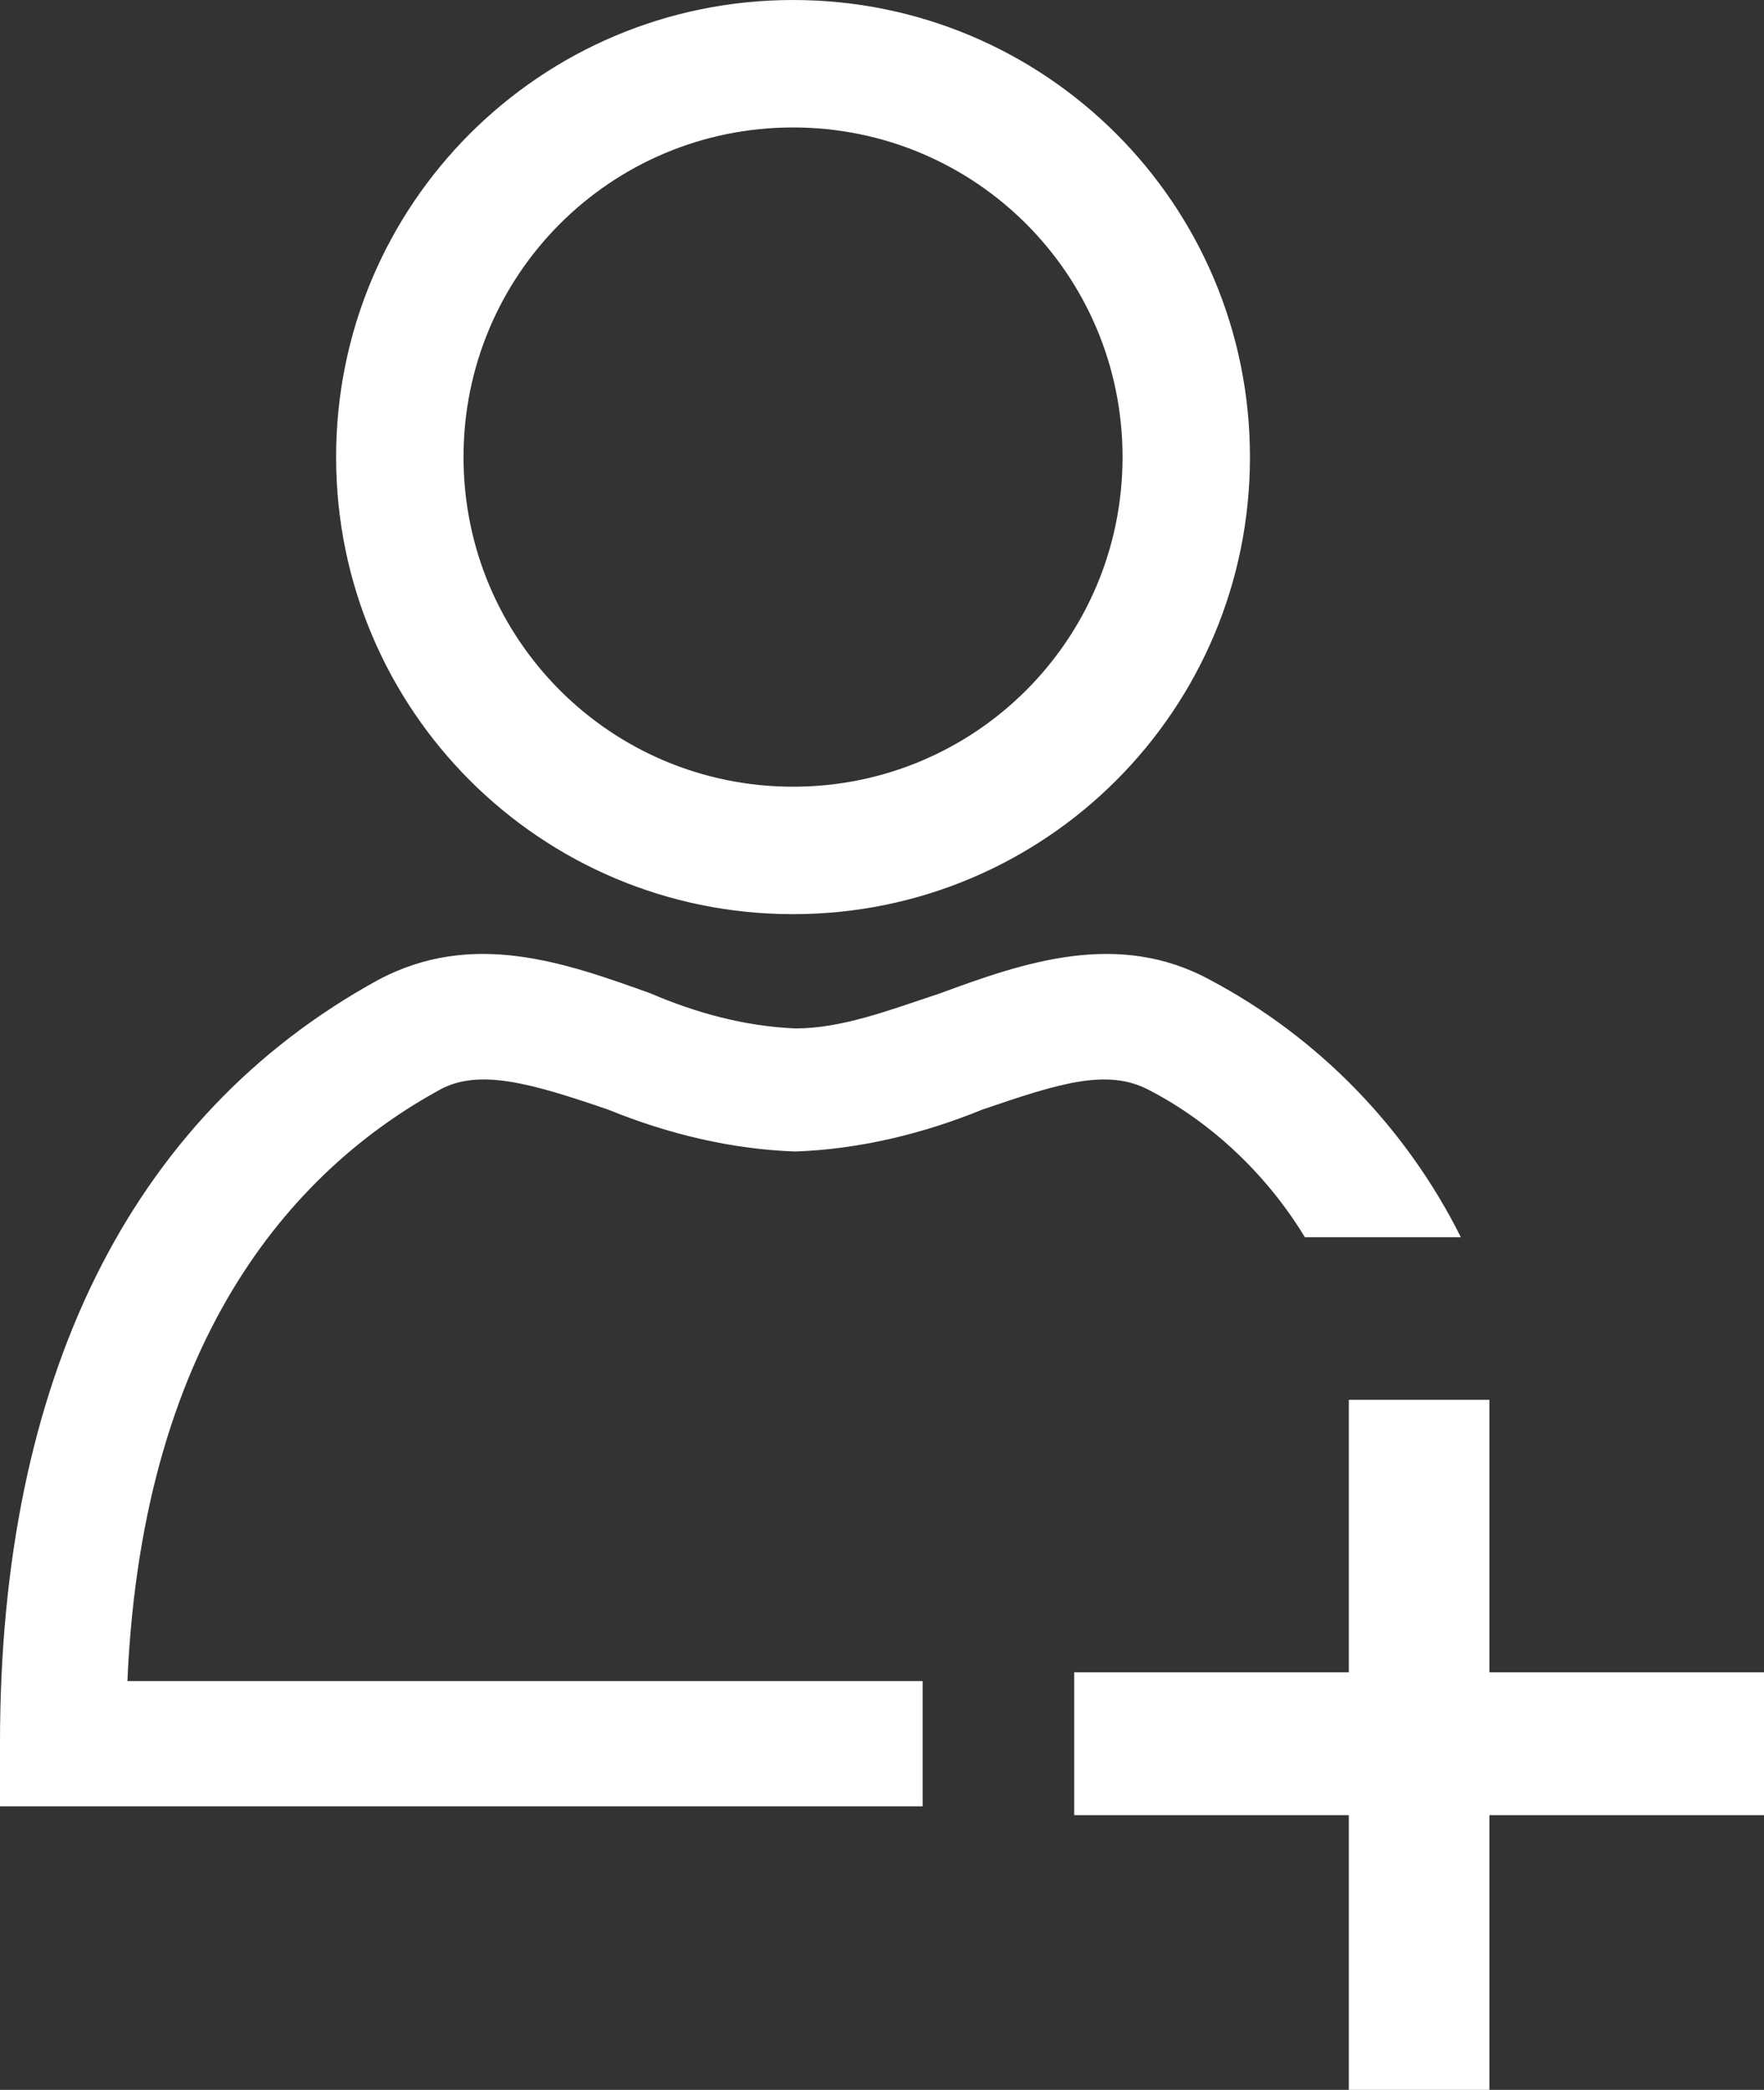
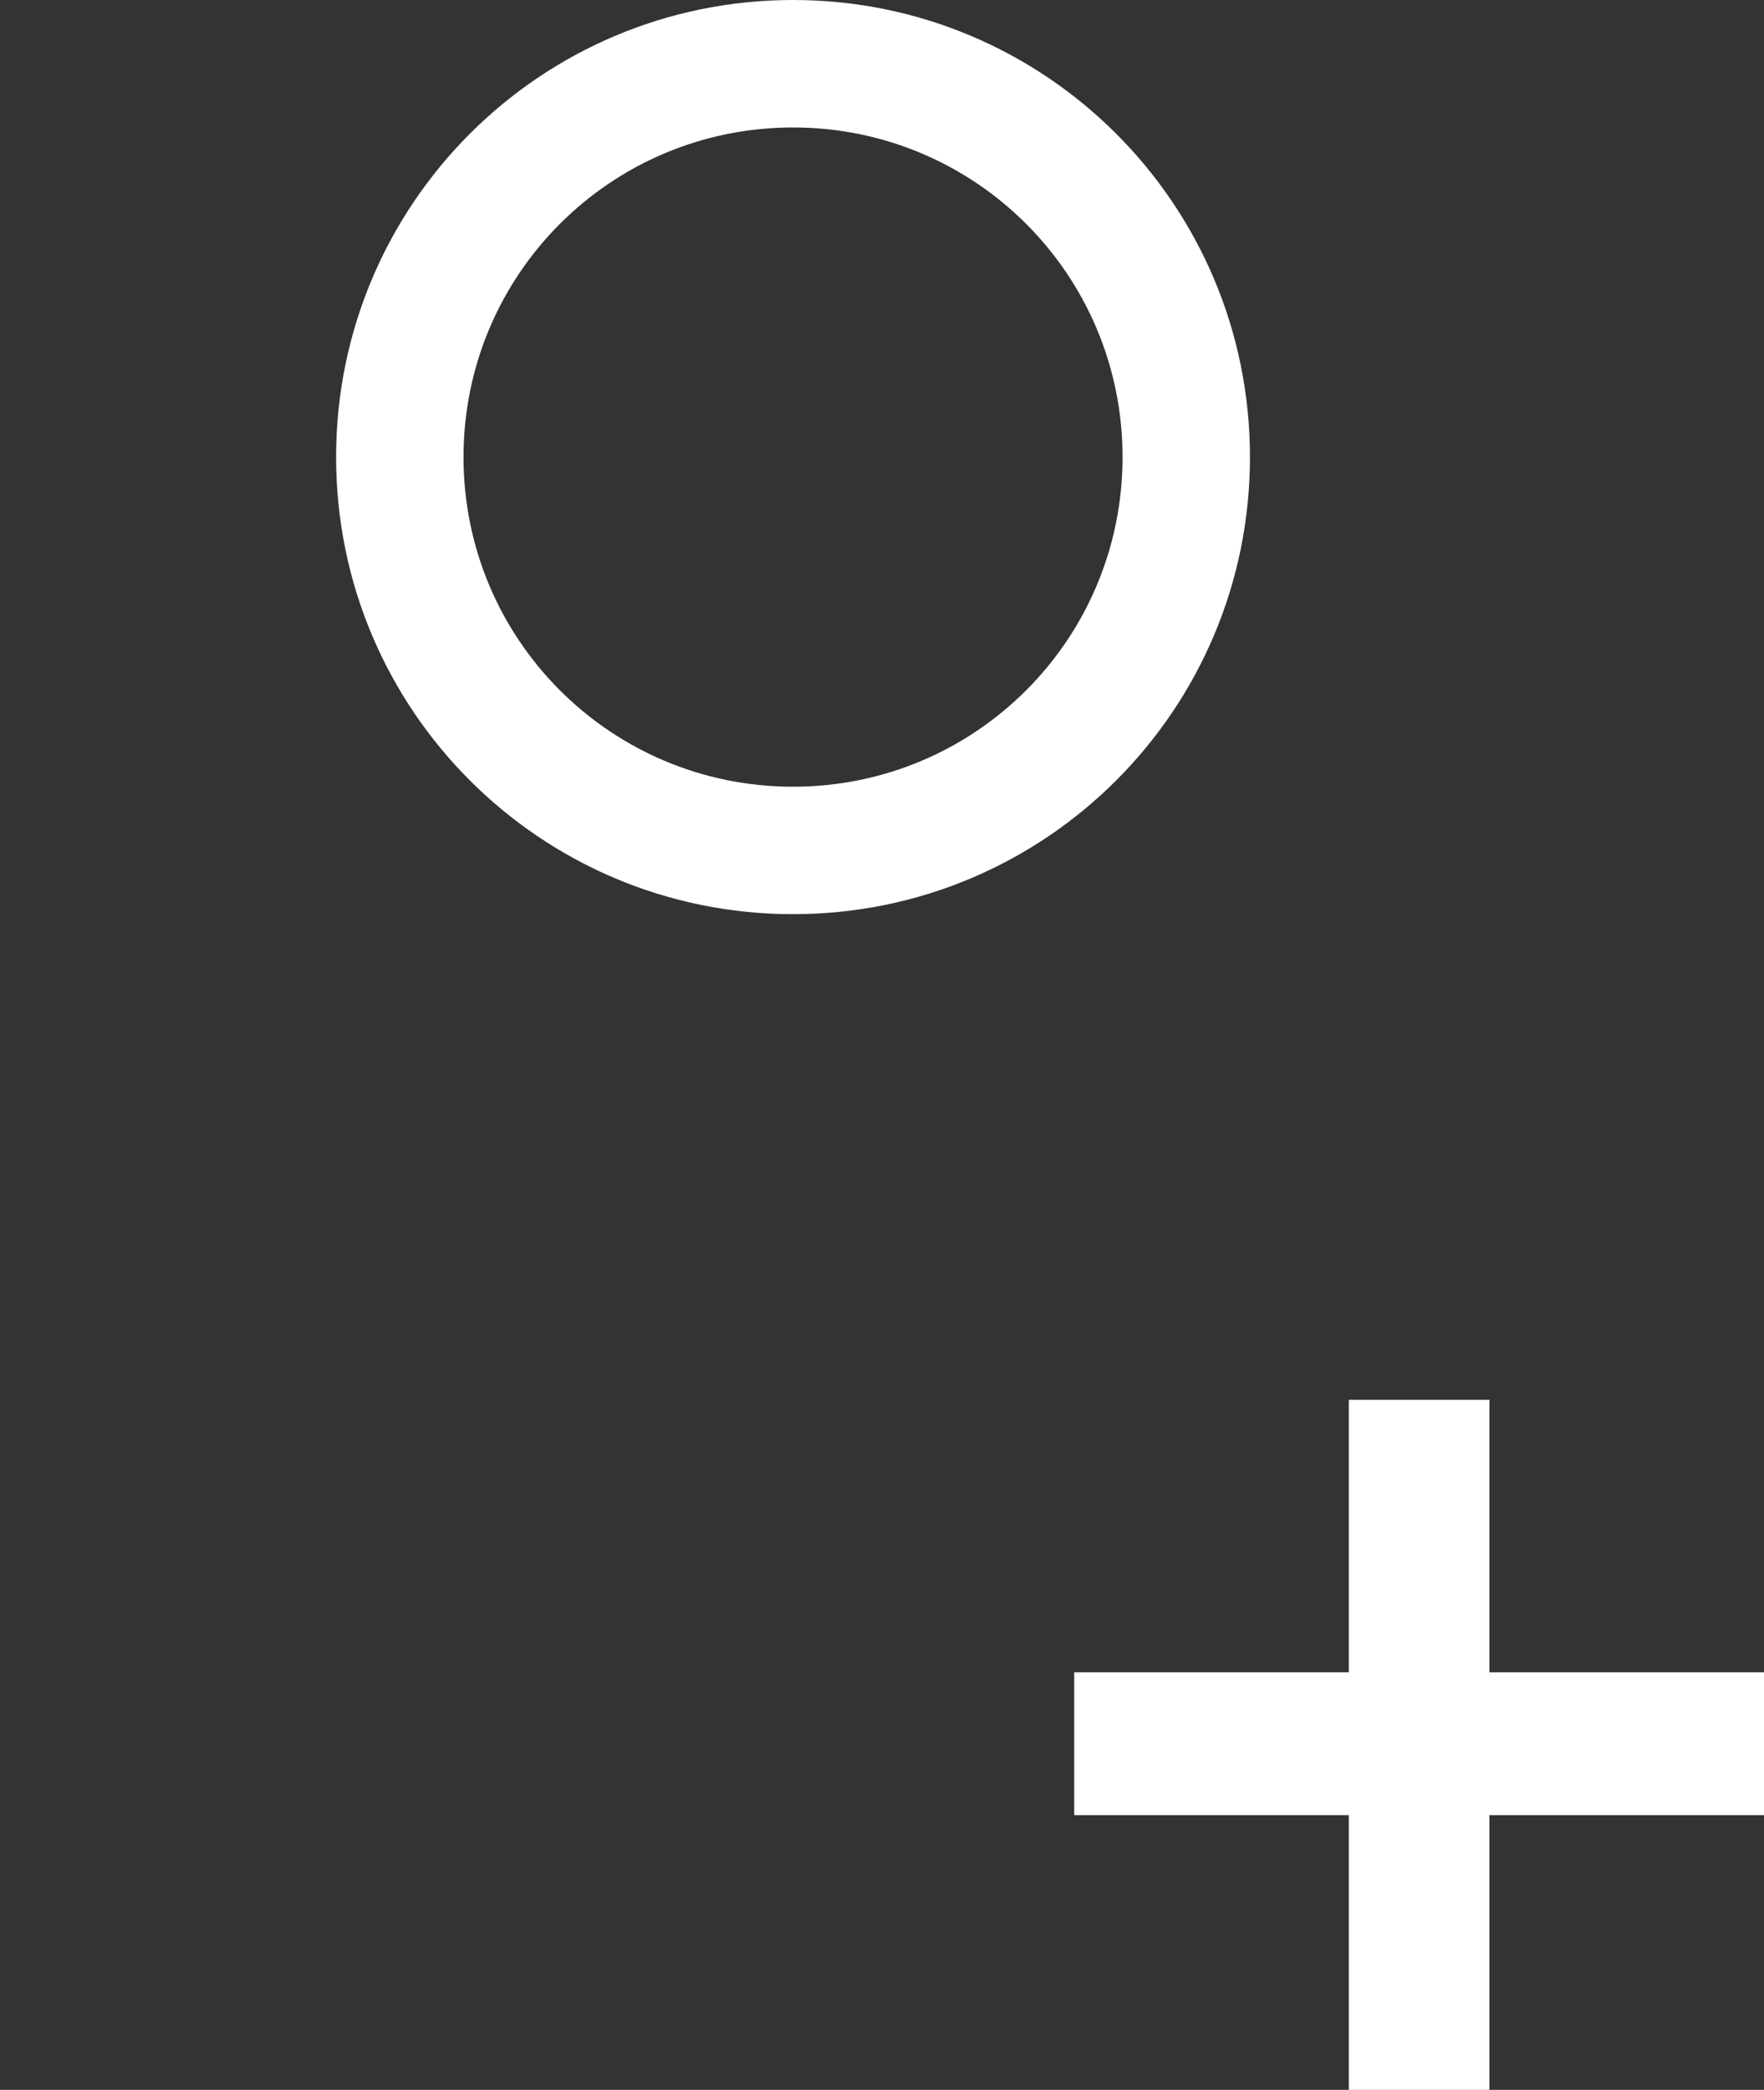
<svg xmlns="http://www.w3.org/2000/svg" version="1.1" id="レイヤー_1" x="0px" y="0px" viewBox="0 0 80.3 95.1" style="enable-background:new 0 0 80.3 95.1;" xml:space="preserve">
  <rect x="0" y="0" width="80.3" height="95.1" fill="#333333" stroke="none" />
  <style type="text/css">
	.st0{fill:#FFFFFF;}
</style>
  <path class="st0" d="M36.1,41.6c11.5,0,20.8-9.3,20.8-20.8S47.6,0,36.1,0S15.3,9.3,15.3,20.8l0,0C15.3,32.3,24.6,41.6,36.1,41.6z   M36.1,5.8c8.3,0,15,6.7,15,15s-6.7,15-15,15s-15-6.7-15-15C21.1,12.5,27.8,5.8,36.1,5.8C36.1,5.8,36.1,5.8,36.1,5.8z" />
  <polygon class="st0" points="67.8,76.1 67.8,63.7 61.4,63.7 61.4,76.1 48.9,76.1 48.9,82.6 61.4,82.6 61.4,95.1 67.8,95.1   67.8,82.6 80.3,82.6 80.3,76.1 " />
-   <path class="st0" d="M20,49.6c1.8-1,4.2-0.3,7.7,0.9c2.7,1.1,5.6,1.8,8.5,1.9c2.9-0.1,5.8-0.8,8.5-1.9c3.5-1.2,5.7-1.9,7.6-0.9  c2.9,1.5,5.4,3.9,7.1,6.7h7.1c-2.5-5-6.5-9.1-11.4-11.7c-4.2-2.3-8.5-0.8-12.3,0.6c-2.4,0.8-4.5,1.6-6.6,1.6  c-2.3-0.1-4.5-0.7-6.6-1.6c-3.9-1.4-8.1-2.9-12.4-0.6C5.9,50.8,0,62.8,0,79.3v2.9h42v-5.7H5.8C6.5,60.4,13.8,53,20,49.6z" />
</svg>